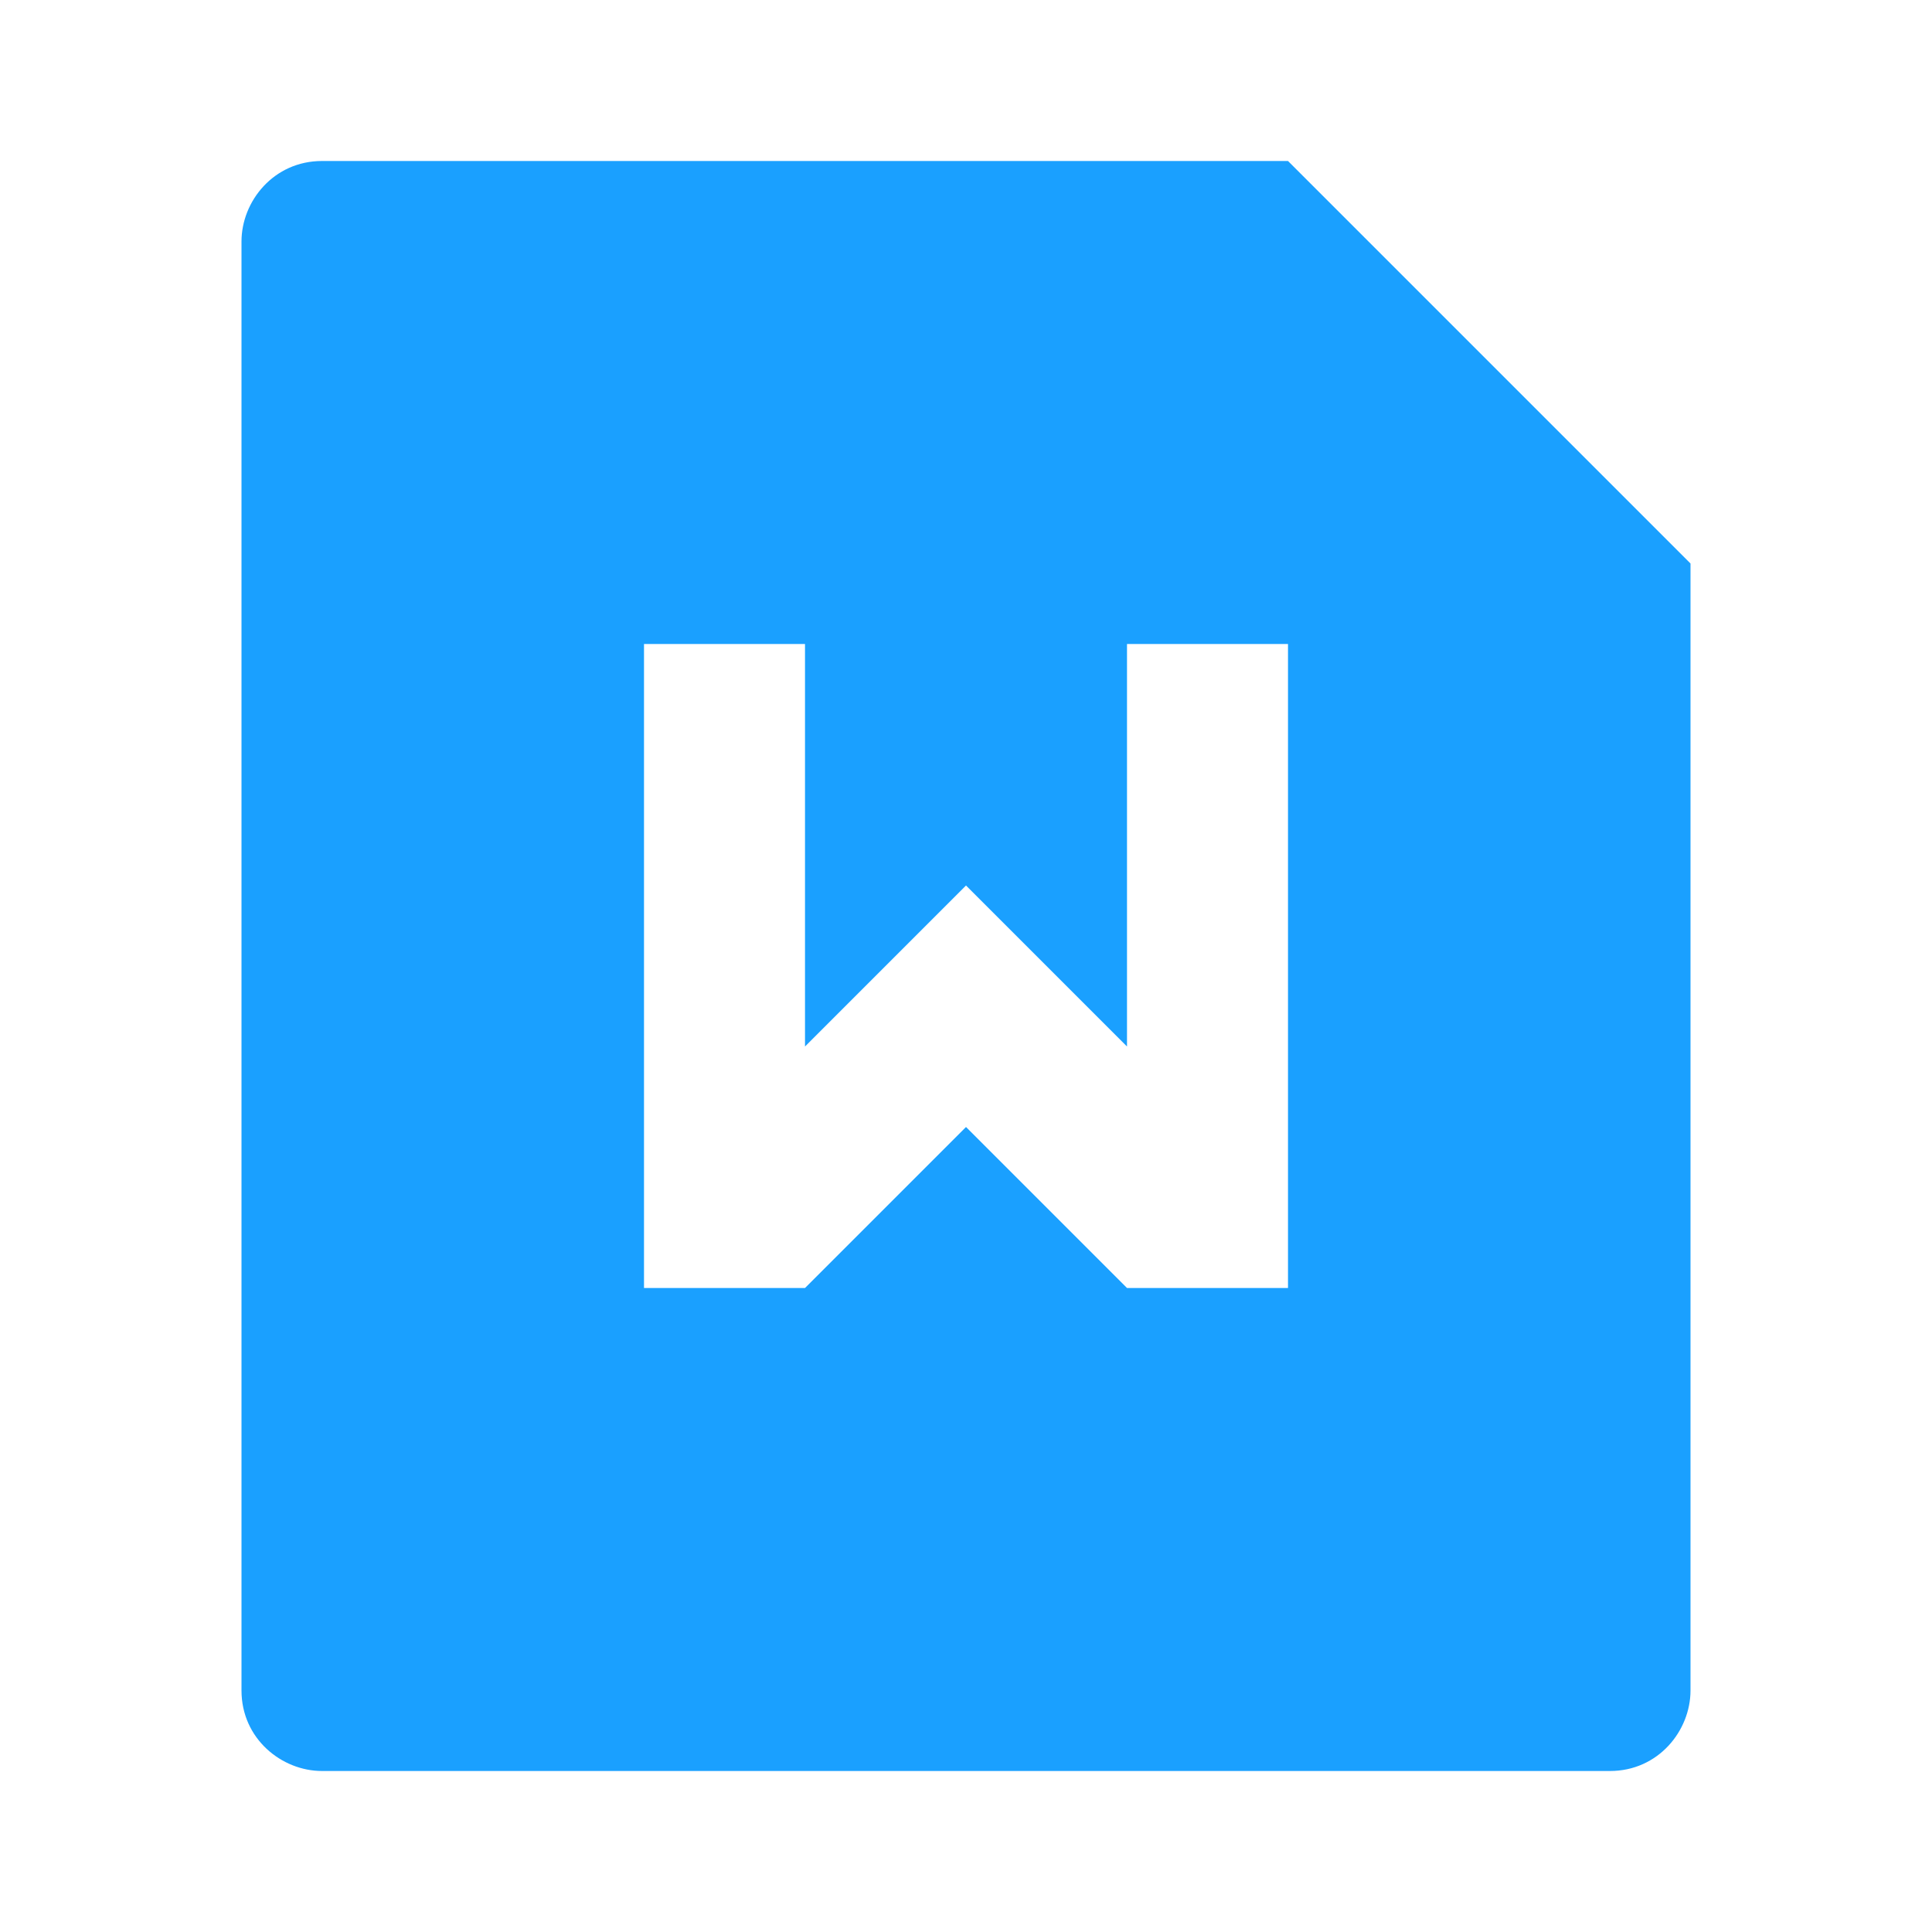
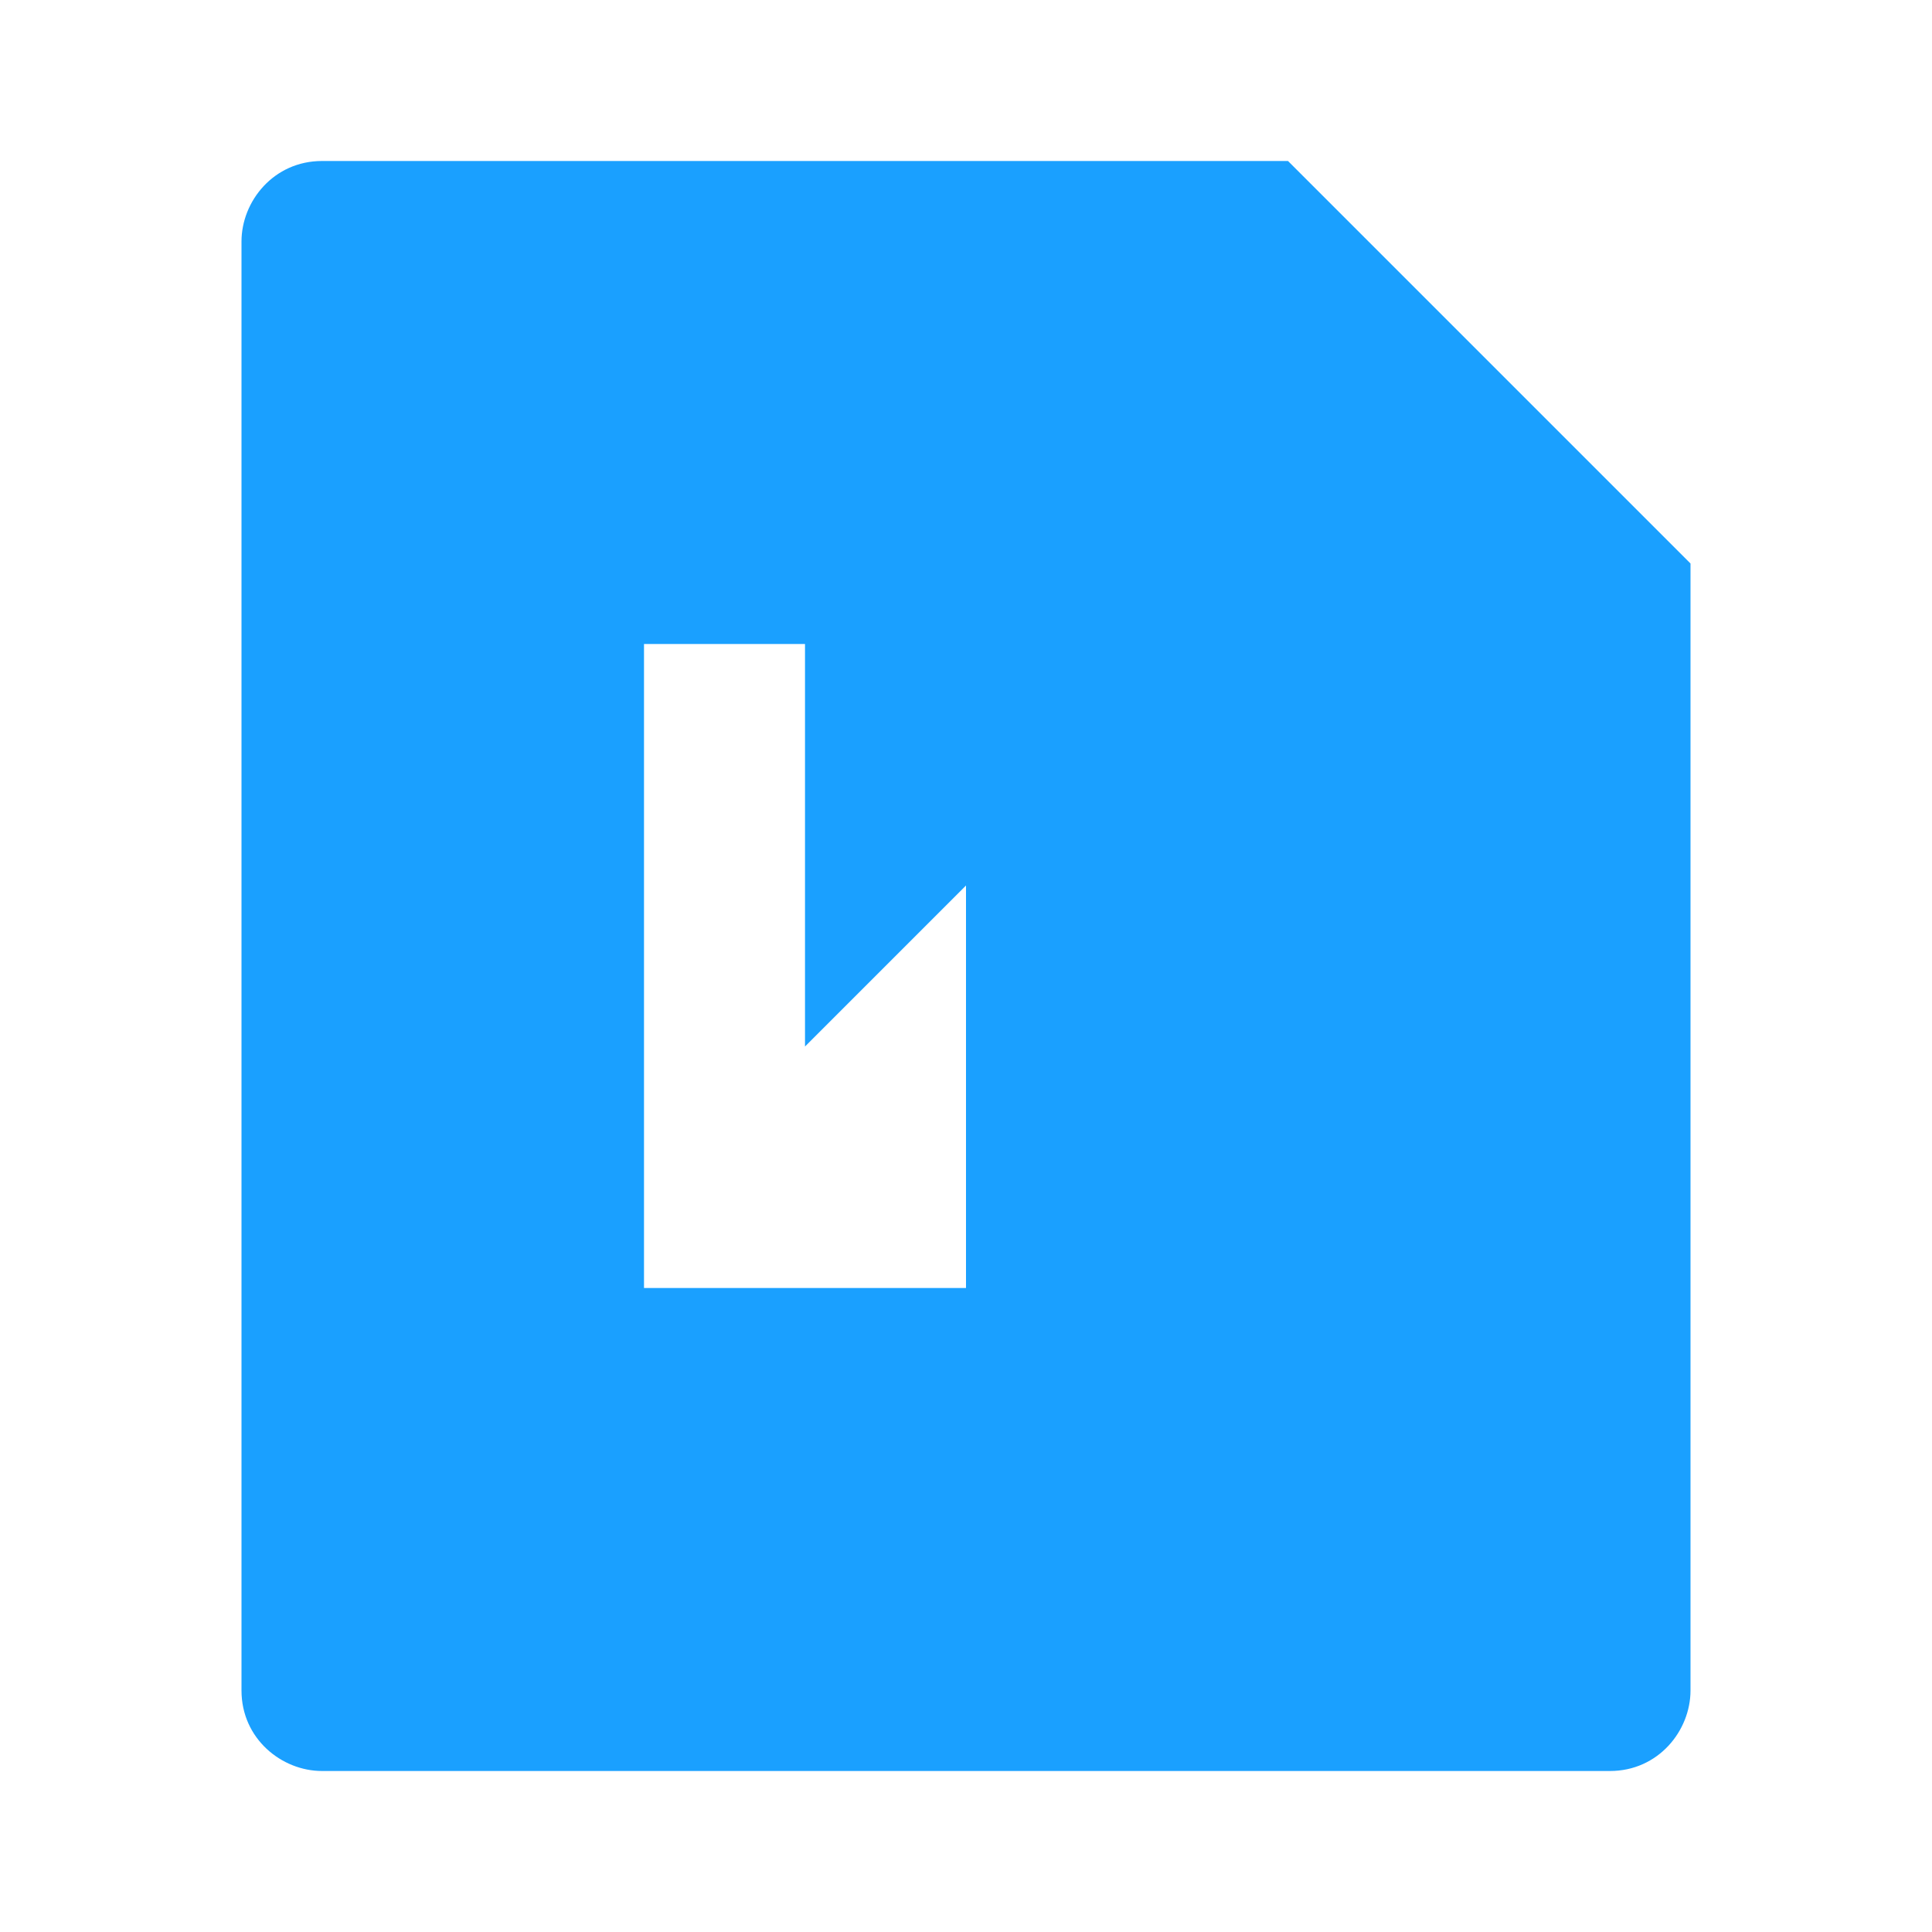
<svg xmlns="http://www.w3.org/2000/svg" id="Layer_1" enable-background="new 0 0 24 24" viewBox="0 0 24 24">
-   <path d="m16 2 5 5v14c0 .5-.4 1-1 1h-16c-.5 0-1-.4-1-1v-18c0-.5.4-1 1-1zm-2 6v5l-2-2-2 2v-5h-2v8h2l2-2 2 2h2v-8z" fill="#1aa0ff" />
+   <path d="m16 2 5 5v14c0 .5-.4 1-1 1h-16c-.5 0-1-.4-1-1v-18c0-.5.4-1 1-1zm-2 6v5l-2-2-2 2v-5h-2v8h2h2v-8z" fill="#1aa0ff" />
</svg>